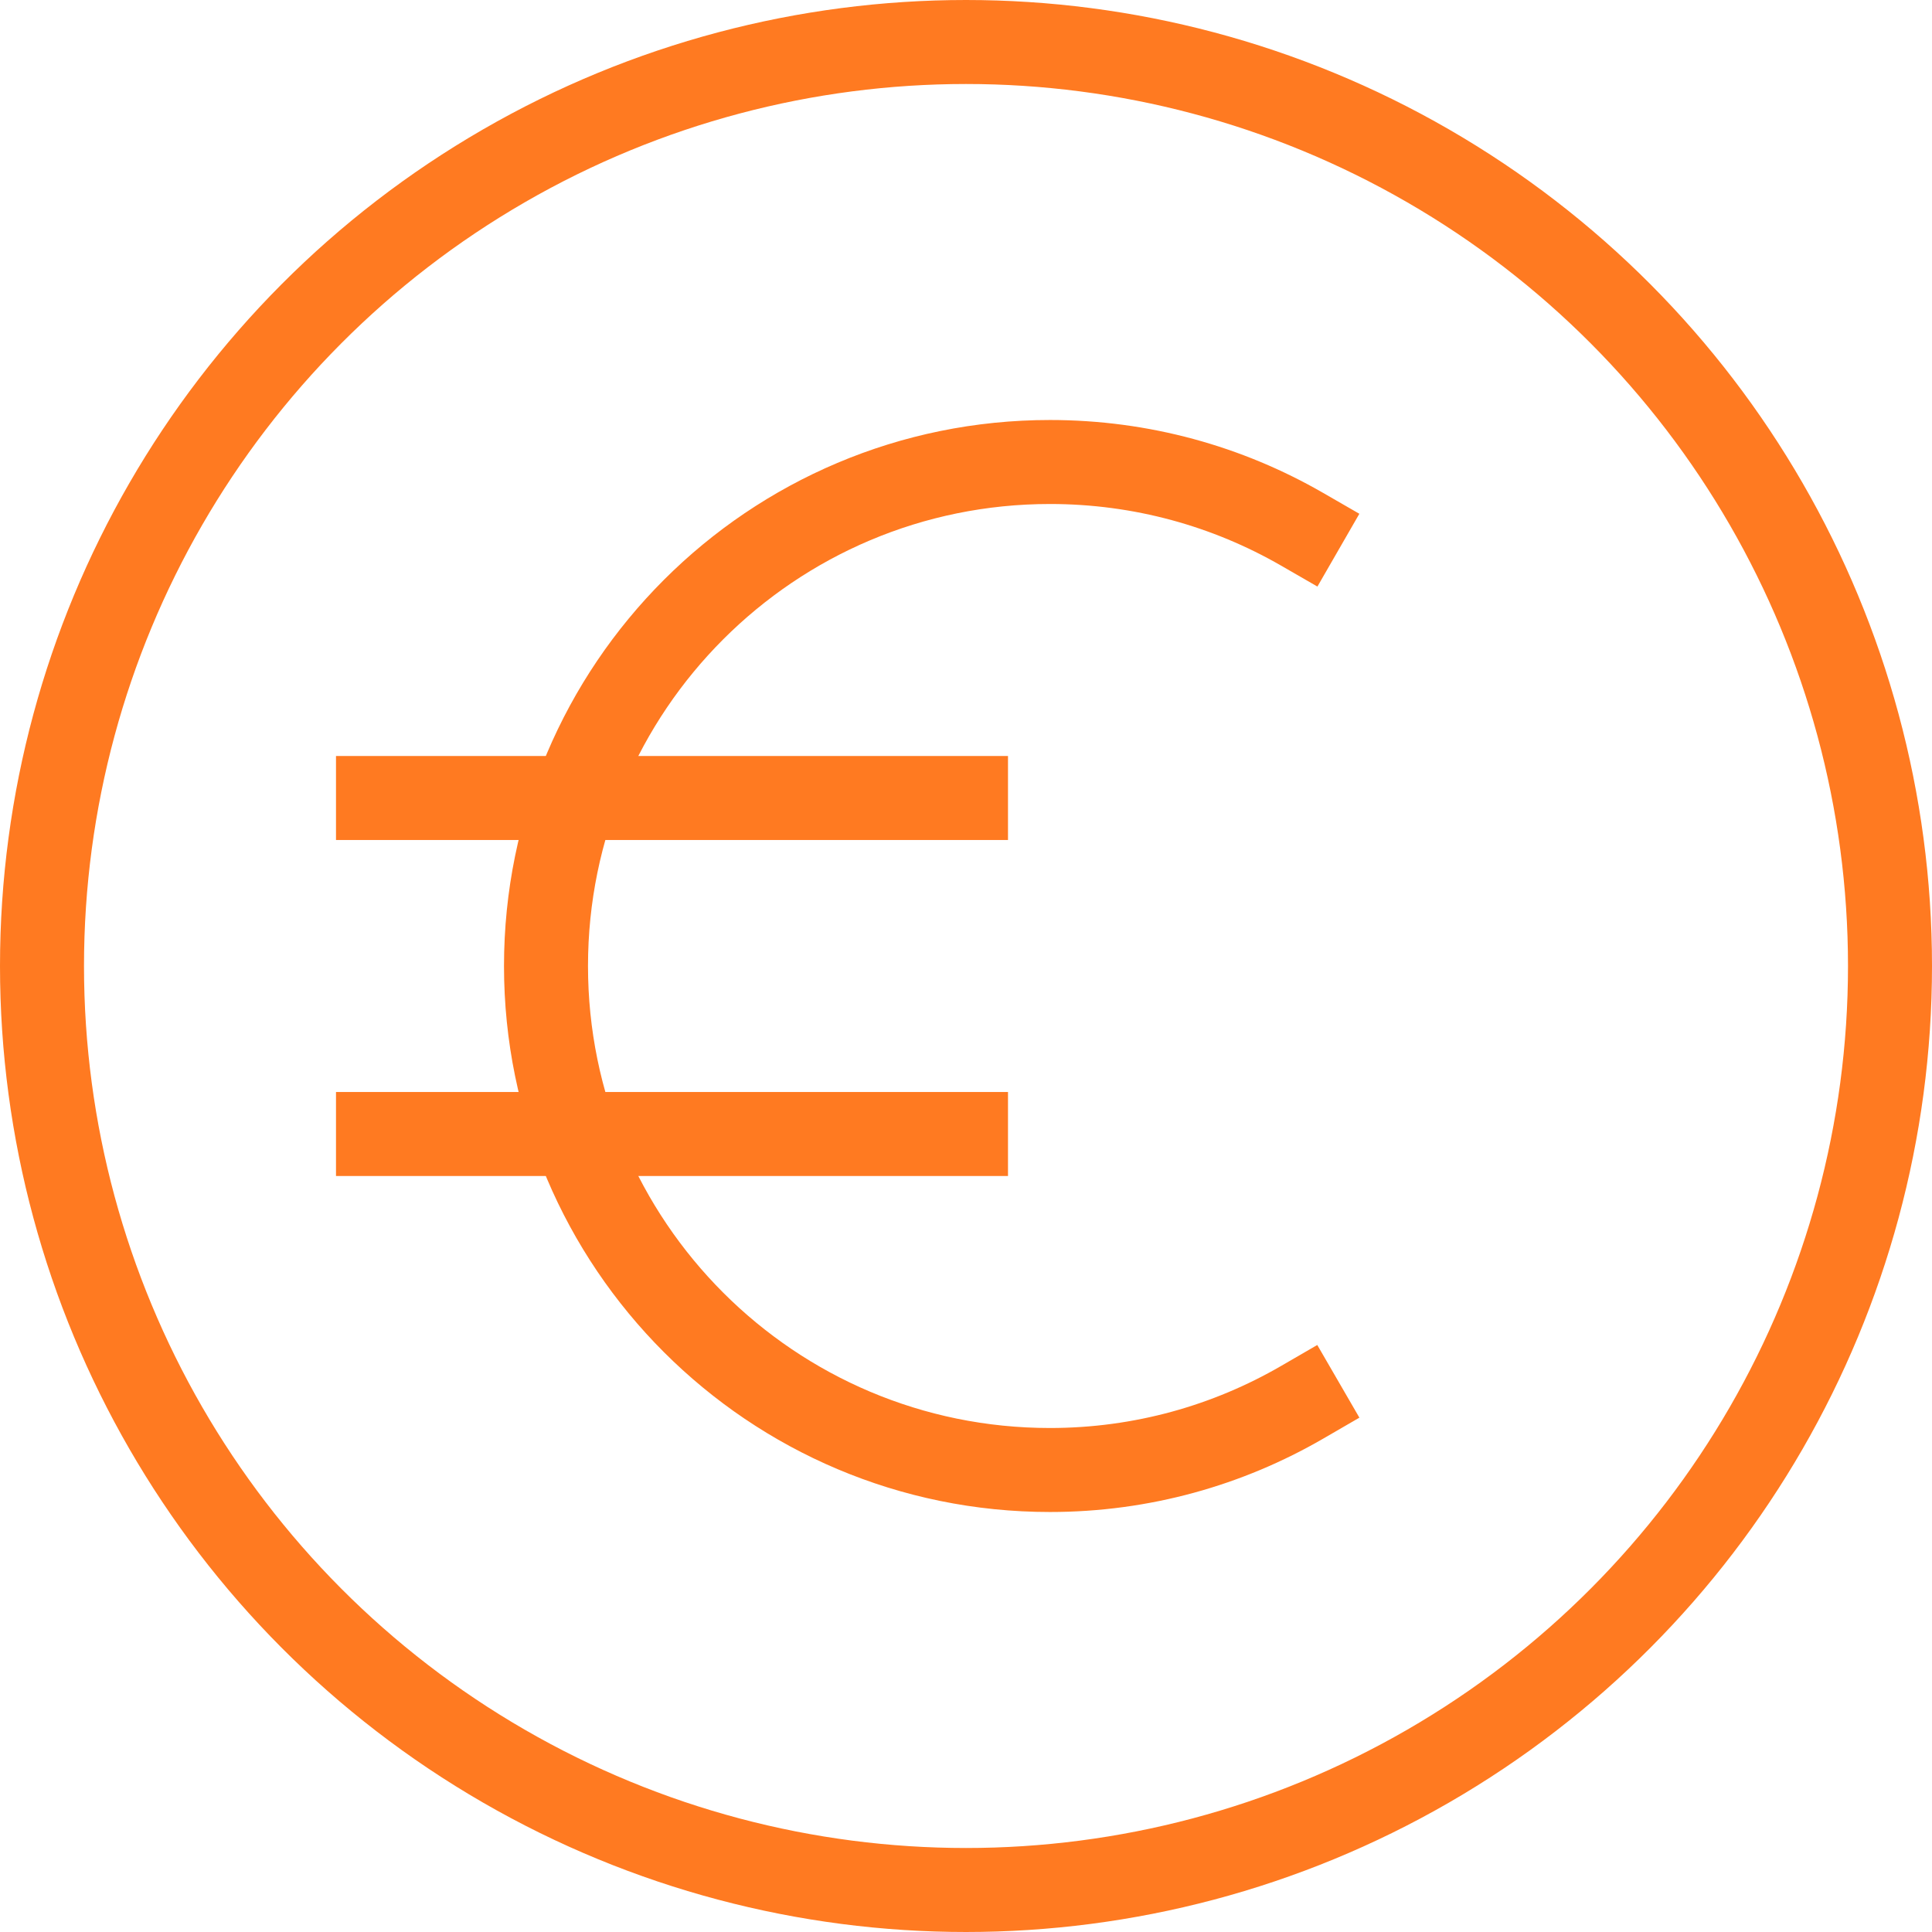
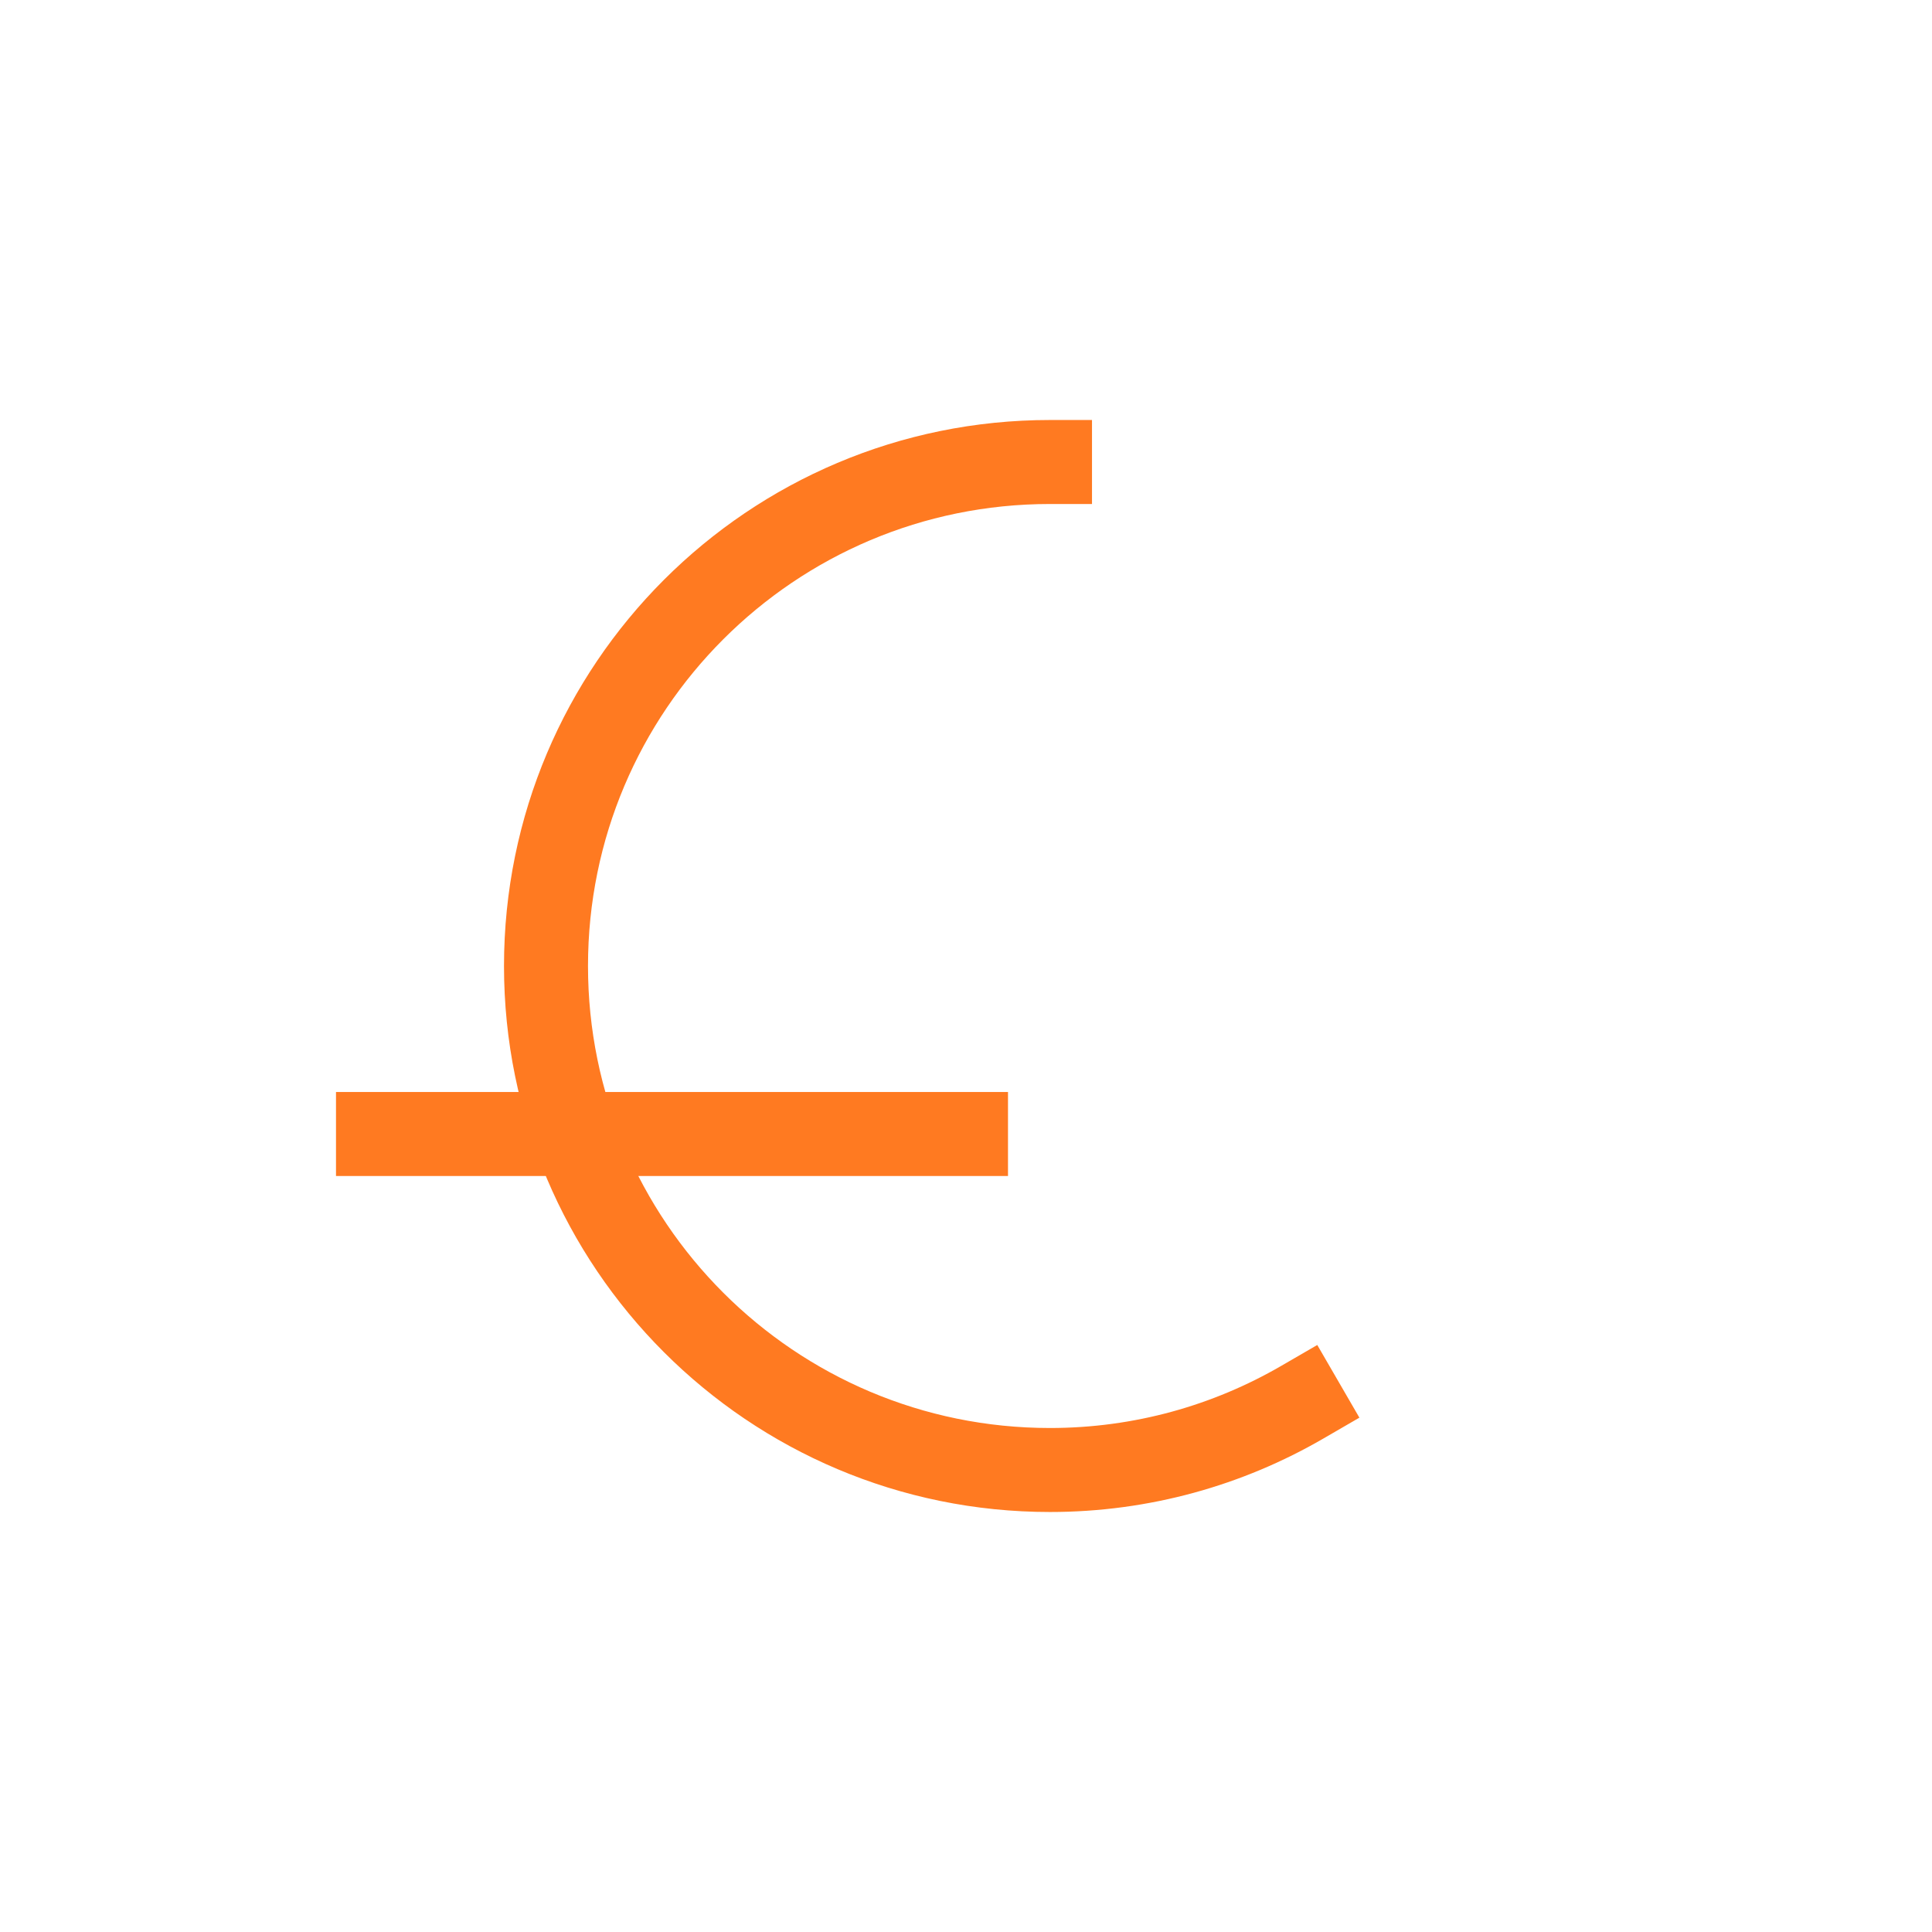
<svg xmlns="http://www.w3.org/2000/svg" id="Ebene_1" data-name="Ebene 1" viewBox="0 0 46 46">
  <defs>
    <style>
      .cls-1 {
        fill: none;
        stroke: #ff7a21;
        stroke-linecap: square;
        stroke-miterlimit: 10;
        stroke-width: 2px;
      }
    </style>
  </defs>
-   <circle class="cls-1" cx="23" cy="23" r="22" />
-   <path class="cls-1" d="m31,33.39c-1.76,1.02-3.81,1.61-6,1.61-6.63,0-12-5.37-12-12s5.37-12,12-12c2.18,0,4.23.58,6,1.6" />
-   <line class="cls-1" x1="9" y1="19" x2="23" y2="19" />
+   <path class="cls-1" d="m31,33.39c-1.76,1.02-3.81,1.61-6,1.61-6.63,0-12-5.37-12-12s5.37-12,12-12" />
  <line class="cls-1" x1="9" y1="27" x2="23" y2="27" />
</svg>